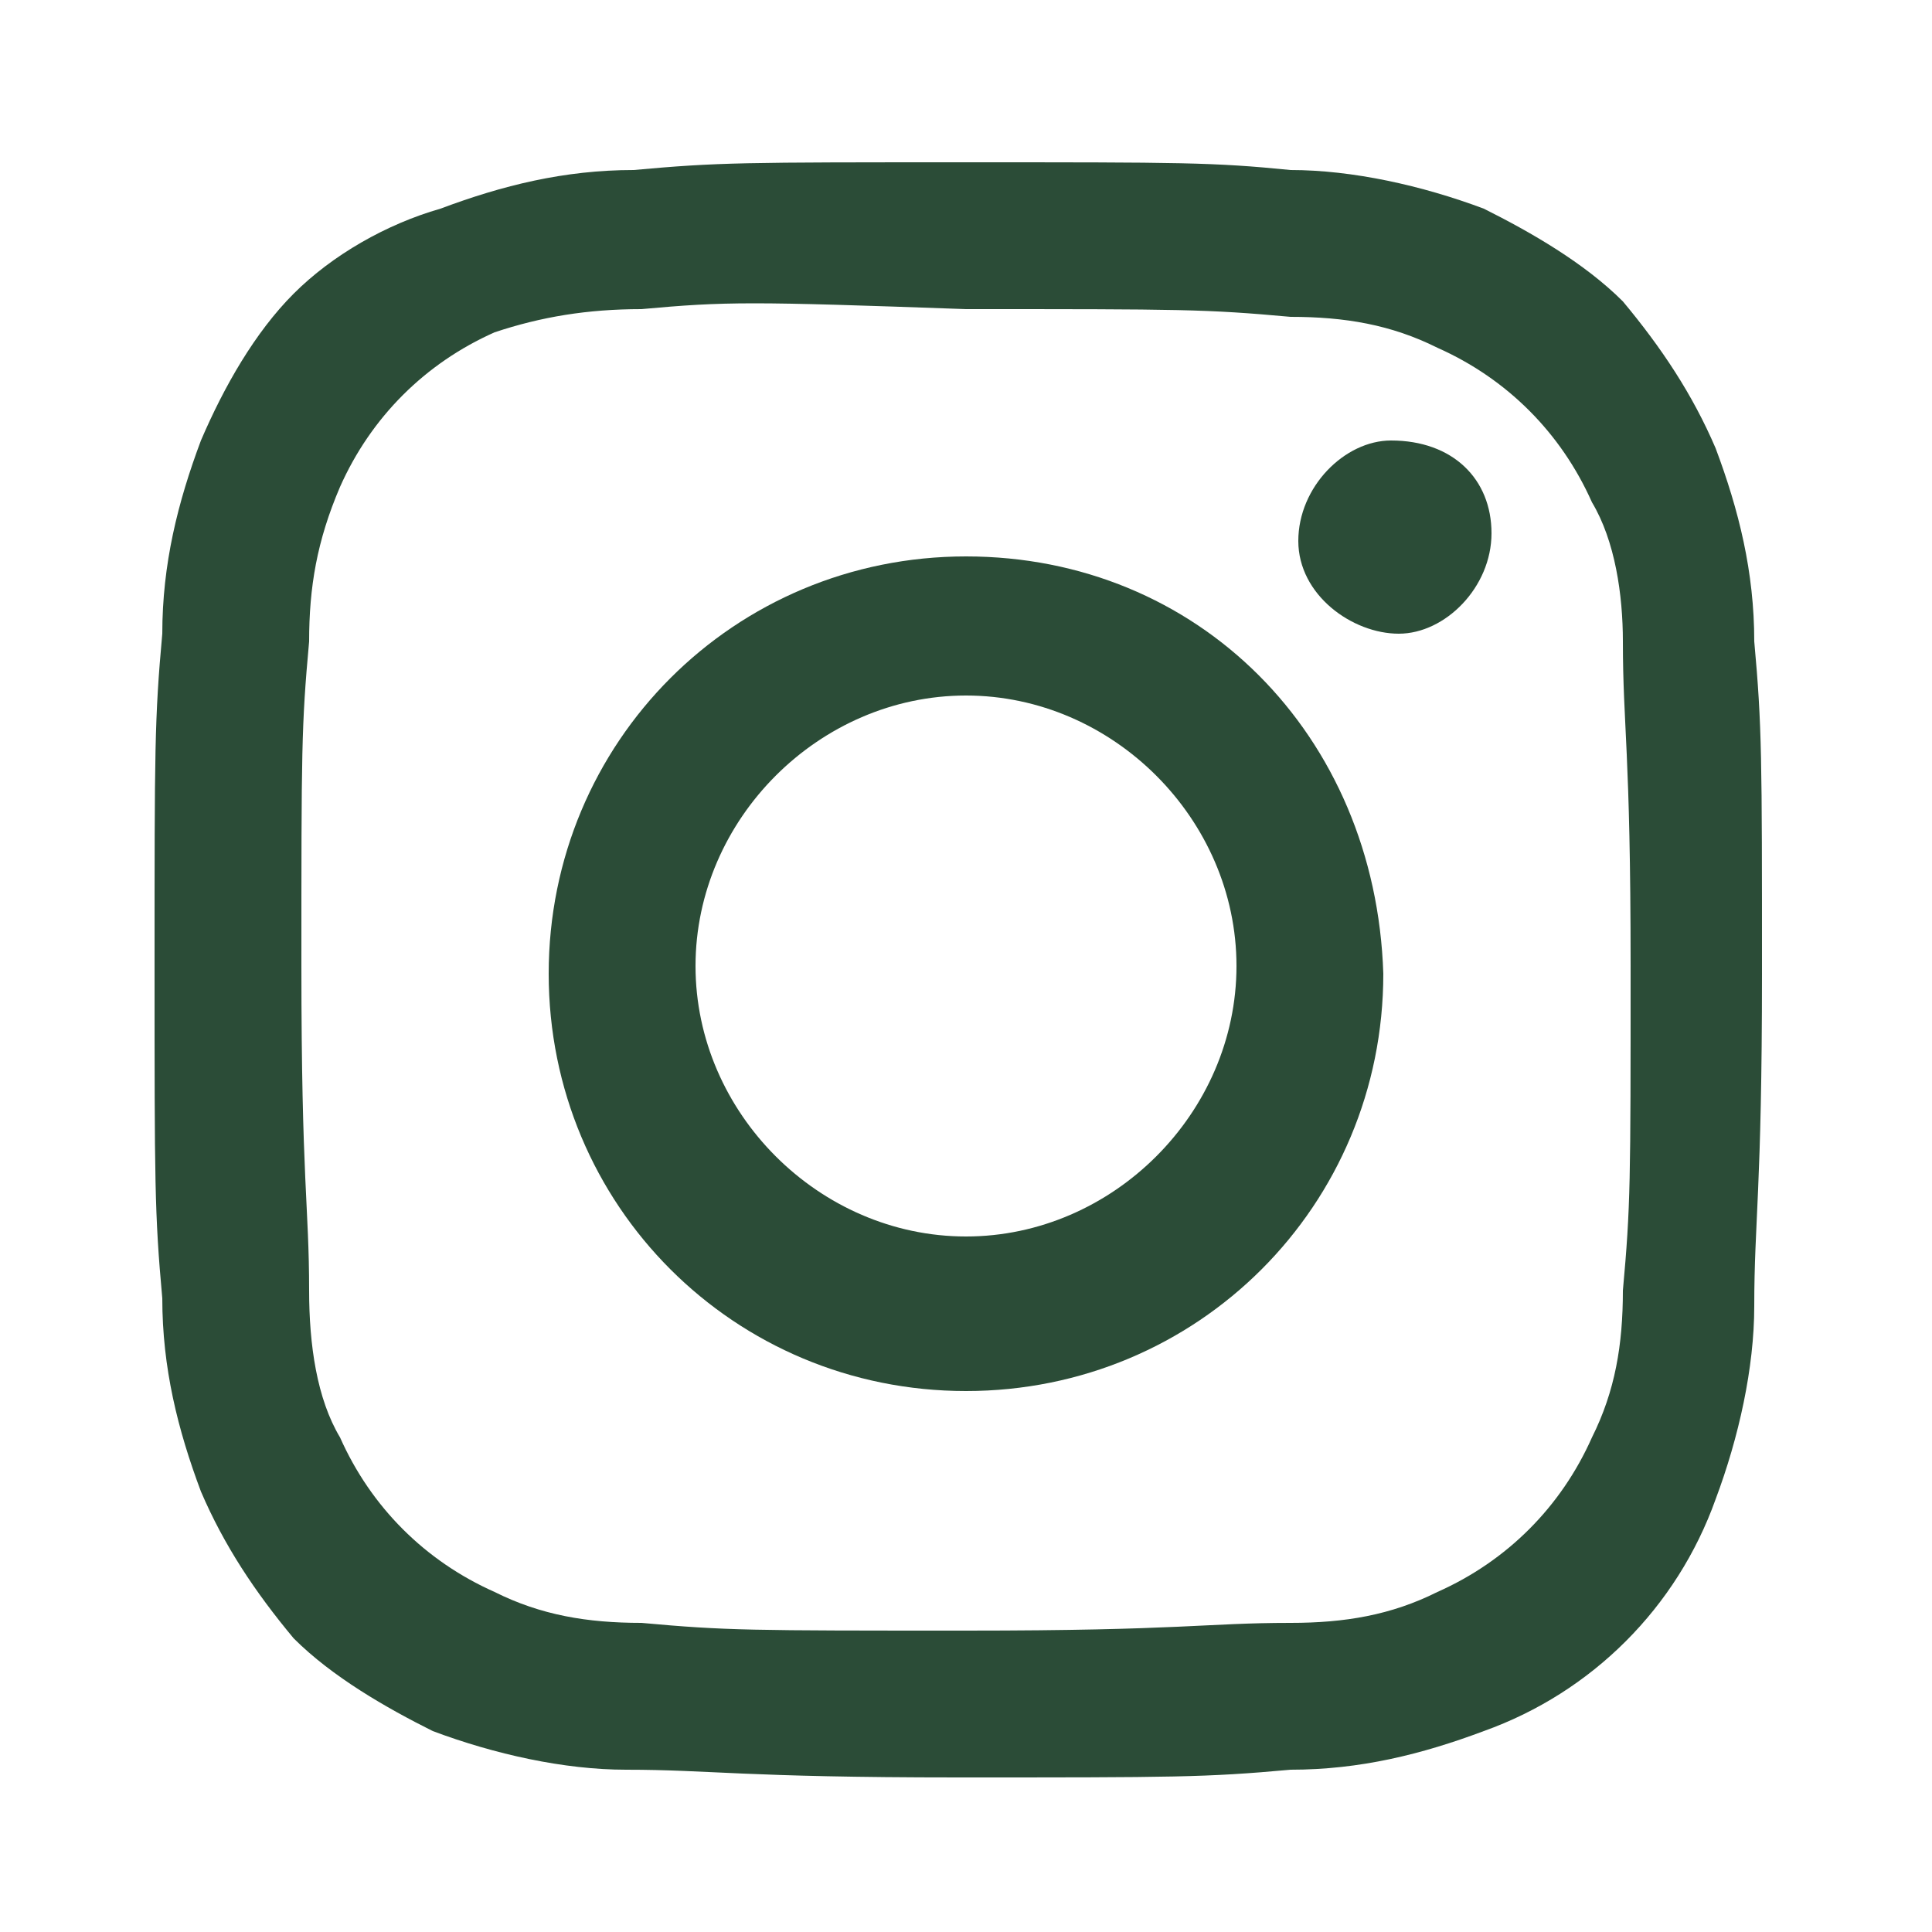
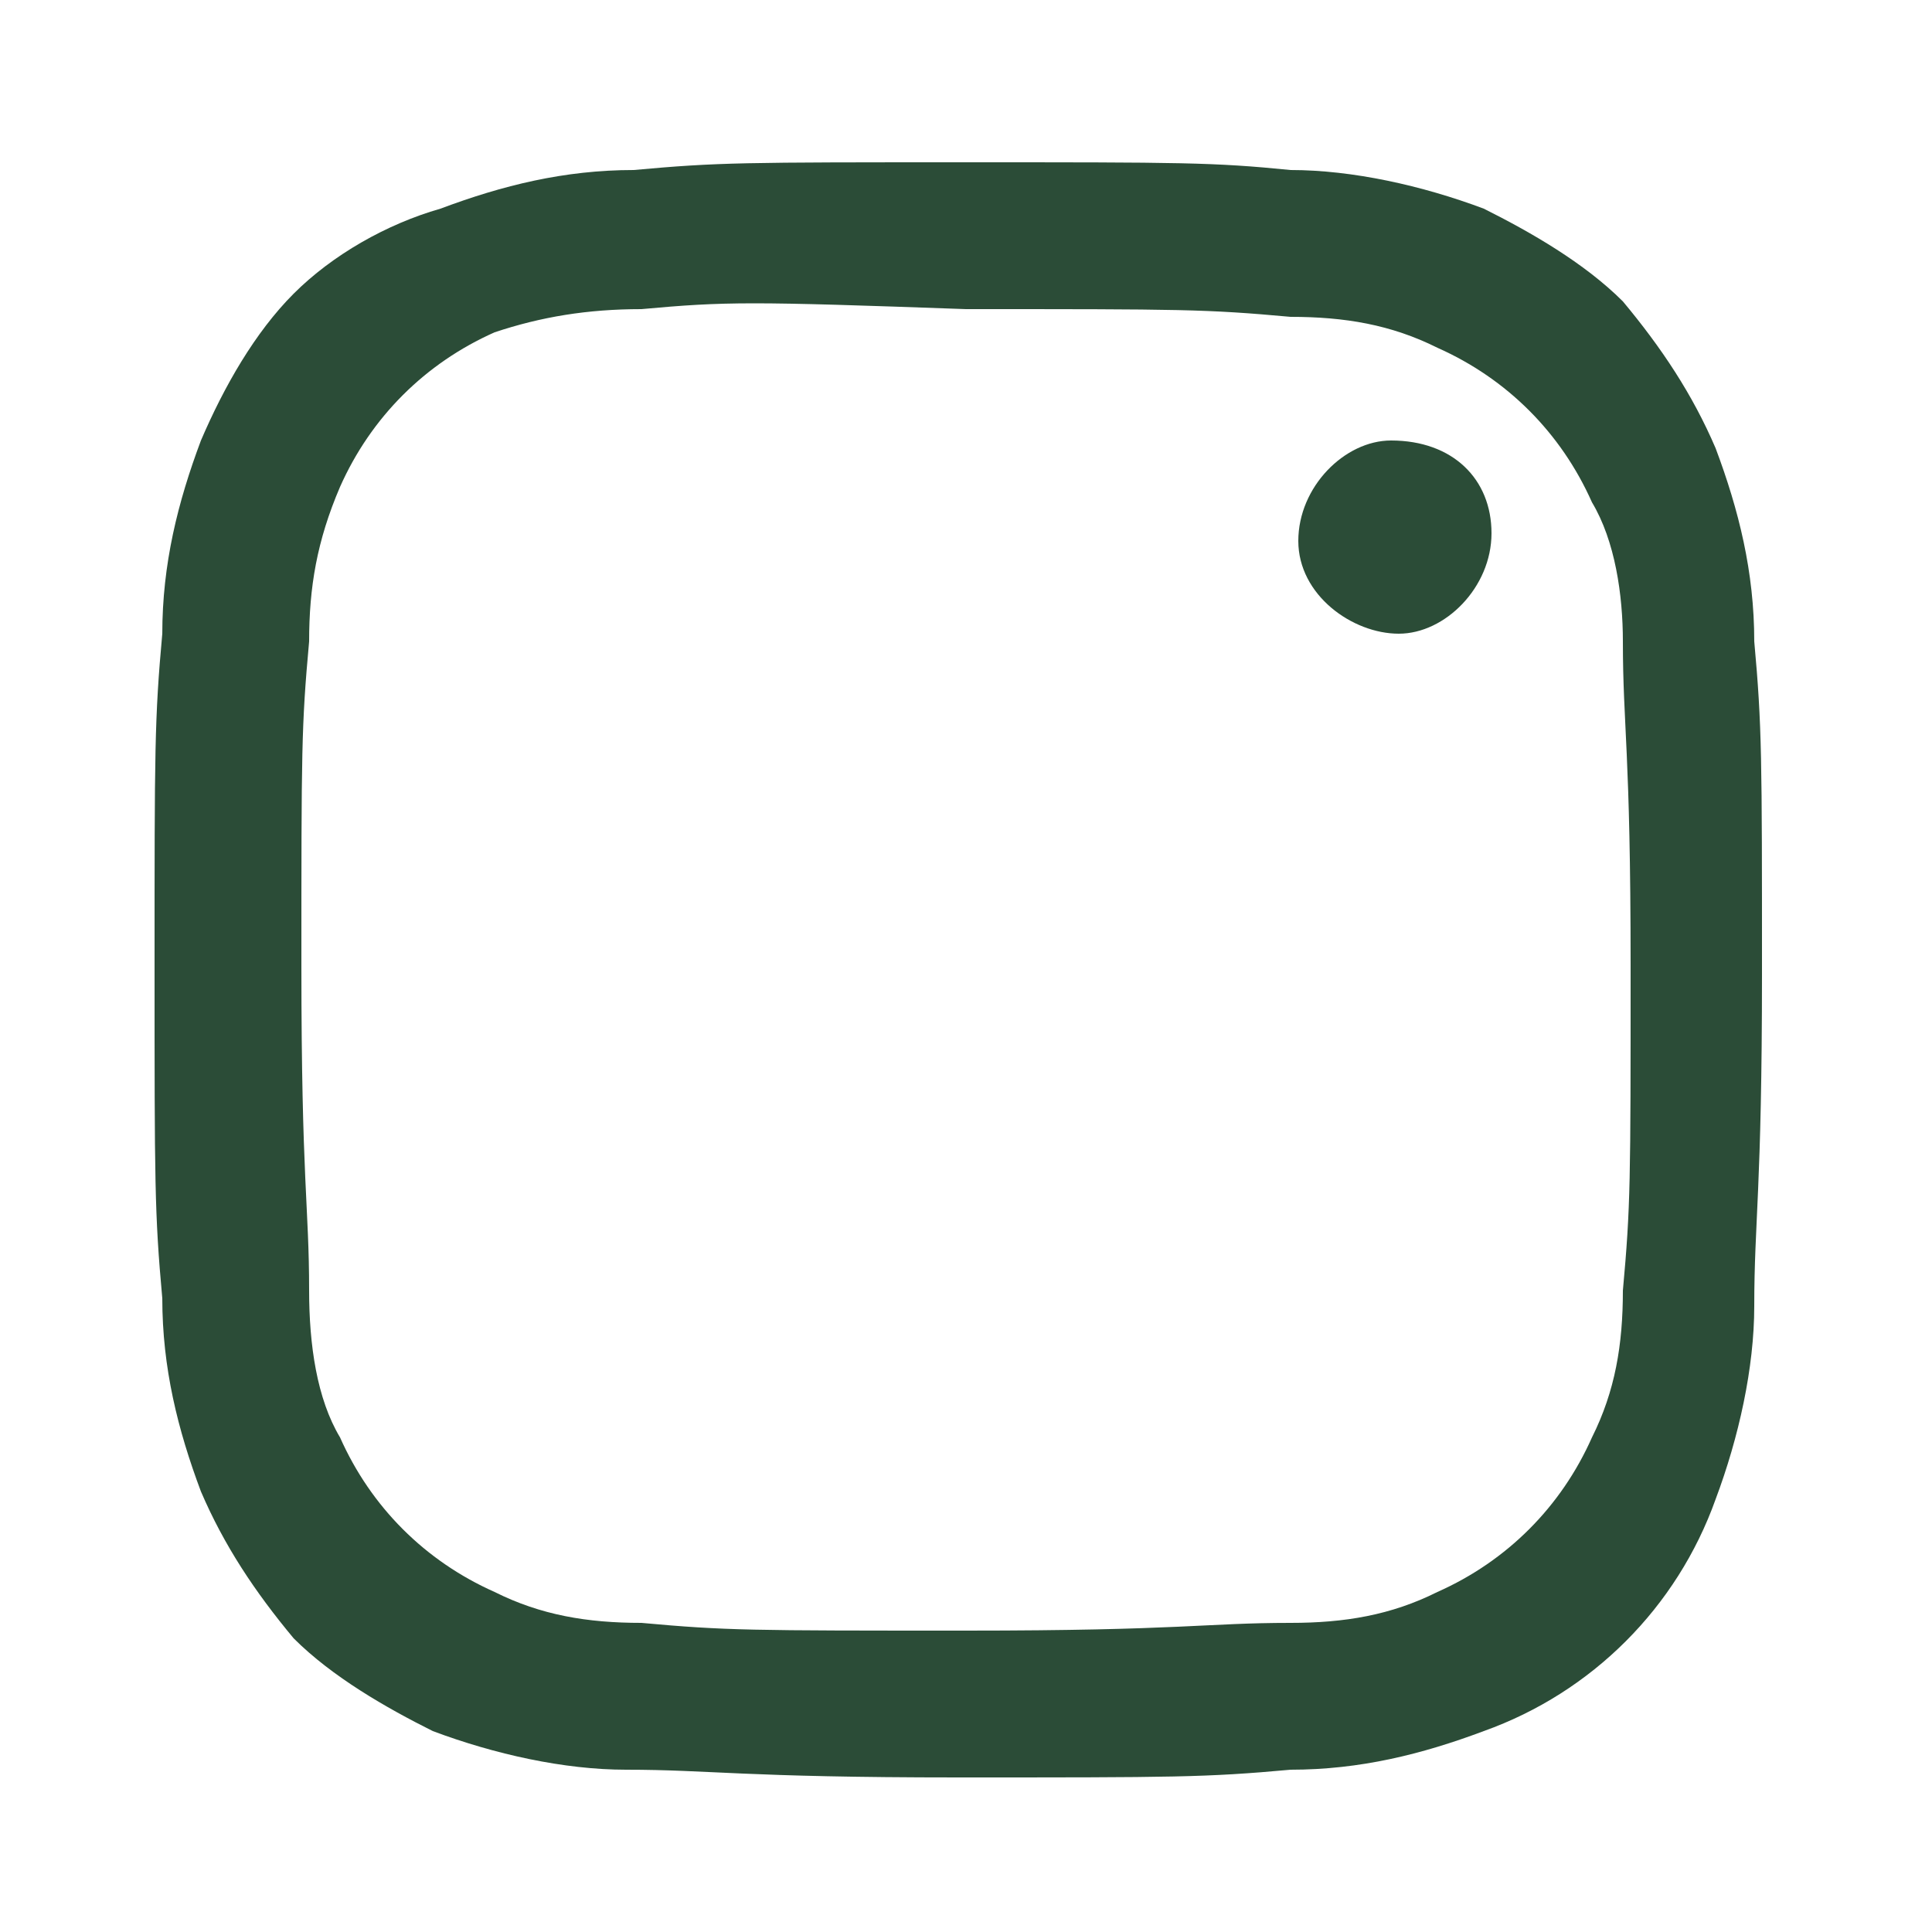
<svg xmlns="http://www.w3.org/2000/svg" version="1.1" id="圖層_1" x="0px" y="0px" viewBox="0 0 25 25" style="enable-background:new 0 0 25 25;" xml:space="preserve">
  <style type="text/css">
	.st0{fill:#2B4C37;}
</style>
  <g id="a015db71-ad29-41b1-a4af-42e2d6c078d7">
    <g id="a5d250a0-5eff-4d40-aff0-cca76c8c58e9">
      <path class="st0" d="M12.5,4c2.8,0,3.1,0,4.2,0.1c0.7,0,1.3,0.1,1.9,0.4c0.9,0.4,1.6,1.1,2,2C20.9,7,21,7.7,21,8.3    c0,1.1,0.1,1.4,0.1,4.2s0,3.1-0.1,4.2c0,0.7-0.1,1.3-0.4,1.9c-0.4,0.9-1.1,1.6-2,2C18,20.9,17.4,21,16.7,21    c-1.1,0-1.4,0.1-4.2,0.1s-3.1,0-4.2-0.1c-0.7,0-1.3-0.1-1.9-0.4c-0.9-0.4-1.6-1.1-2-2C4.1,18.1,4,17.4,4,16.7    c0-1.1-0.1-1.4-0.1-4.2s0-3.1,0.1-4.2c0-0.7,0.1-1.3,0.4-2c0.4-0.9,1.1-1.6,2-2C7,4.1,7.6,4,8.3,4C9.4,3.9,9.7,3.9,12.5,4     M12.5,2.1c-2.9,0-3.2,0-4.3,0.1c-0.9,0-1.7,0.2-2.5,0.5C5,2.9,4.3,3.3,3.8,3.8S2.9,5,2.6,5.7C2.3,6.5,2.1,7.3,2.1,8.2    C2,9.3,2,9.7,2,12.5s0,3.2,0.1,4.3c0,0.9,0.2,1.7,0.5,2.5c0.3,0.7,0.7,1.3,1.2,1.9c0.5,0.5,1.2,0.9,1.8,1.2    c0.8,0.3,1.7,0.5,2.5,0.5c1.1,0,1.5,0.1,4.3,0.1s3.2,0,4.3-0.1c0.9,0,1.7-0.2,2.5-0.5c1.4-0.5,2.5-1.6,3-3    c0.3-0.8,0.5-1.7,0.5-2.5c0-1.1,0.1-1.5,0.1-4.3s0-3.2-0.1-4.3c0-0.9-0.2-1.7-0.5-2.5c-0.3-0.7-0.7-1.3-1.2-1.9    c-0.5-0.5-1.2-0.9-1.8-1.2c-0.8-0.3-1.7-0.5-2.5-0.5C15.7,2.1,15.3,2.1,12.5,2.1" />
-       <path class="st0" d="M12.5,7.2c-3,0-5.4,2.4-5.4,5.4S9.5,18,12.5,18s5.4-2.4,5.4-5.4l0,0C17.8,9.5,15.5,7.2,12.5,7.2 M12.5,16    C10.6,16,9,14.4,9,12.5S10.6,9,12.5,9s3.5,1.6,3.5,3.5l0,0C16,14.4,14.4,16,12.5,16L12.5,16" />
      <path class="st0" d="M19.3,6.9c0,0.7-0.6,1.3-1.2,1.3S16.8,7.7,16.8,7s0.6-1.3,1.2-1.3l0,0C18.8,5.7,19.3,6.2,19.3,6.9L19.3,6.9" />
    </g>
  </g>
</svg>